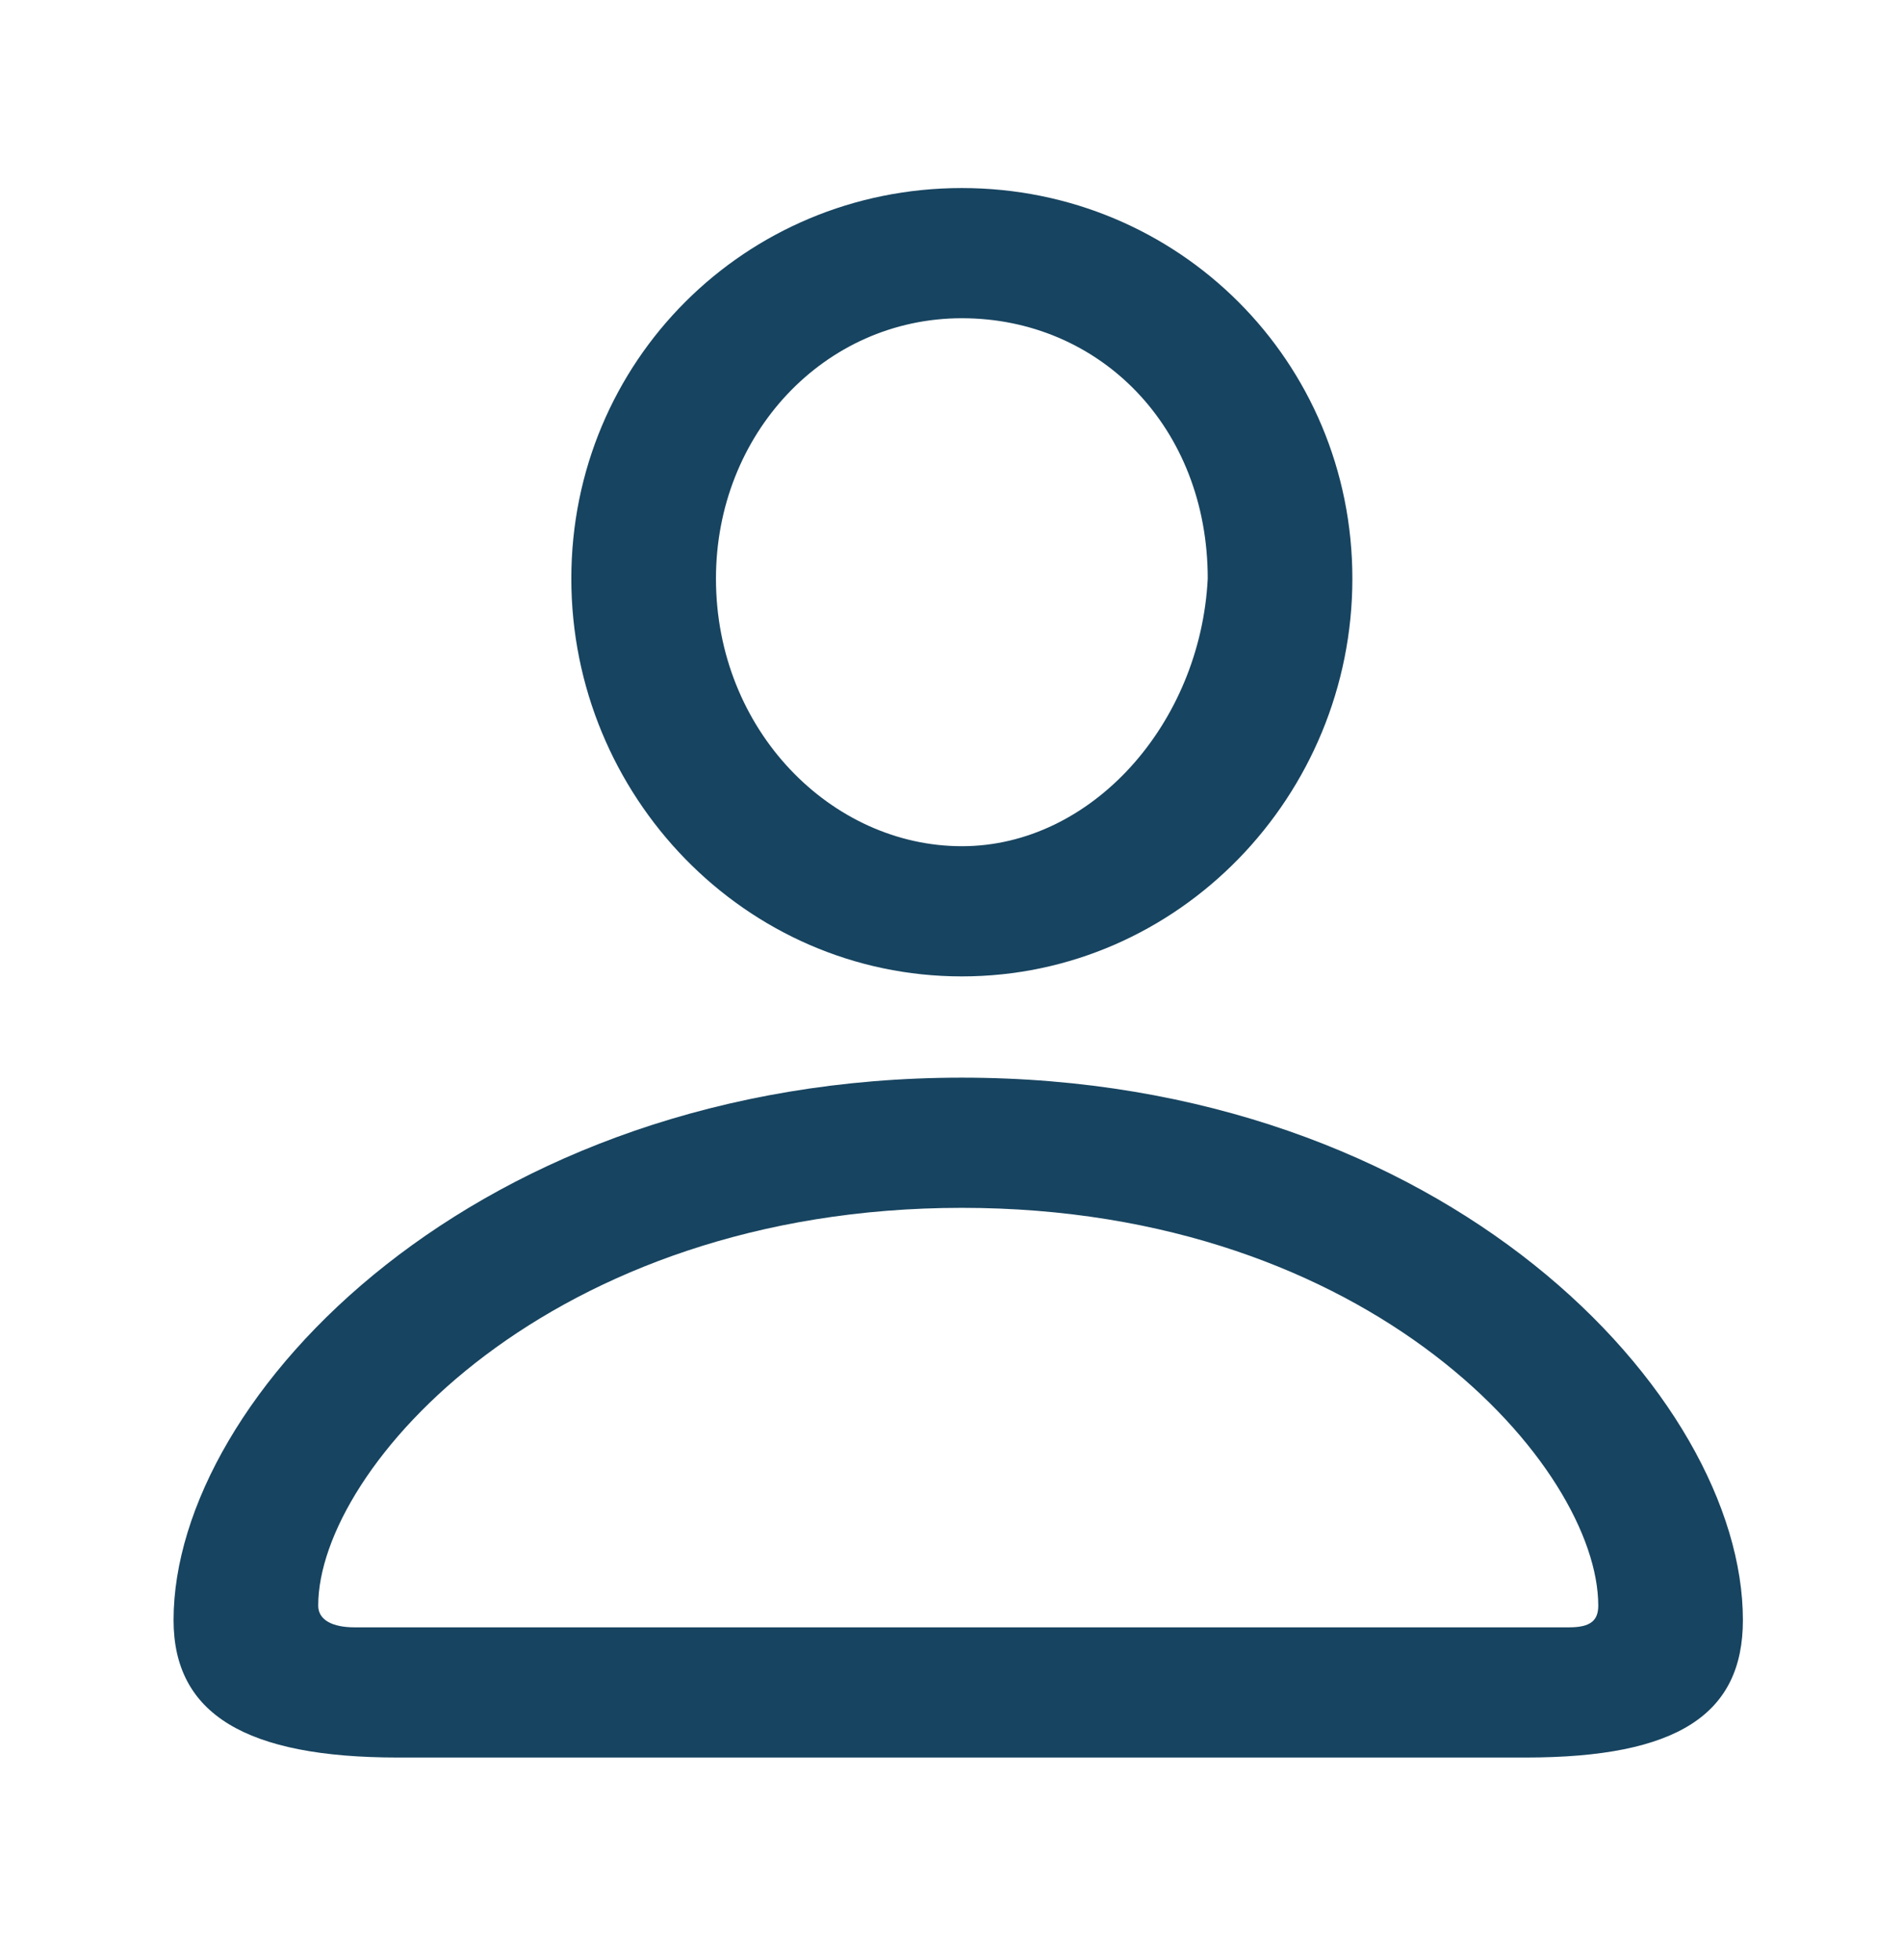
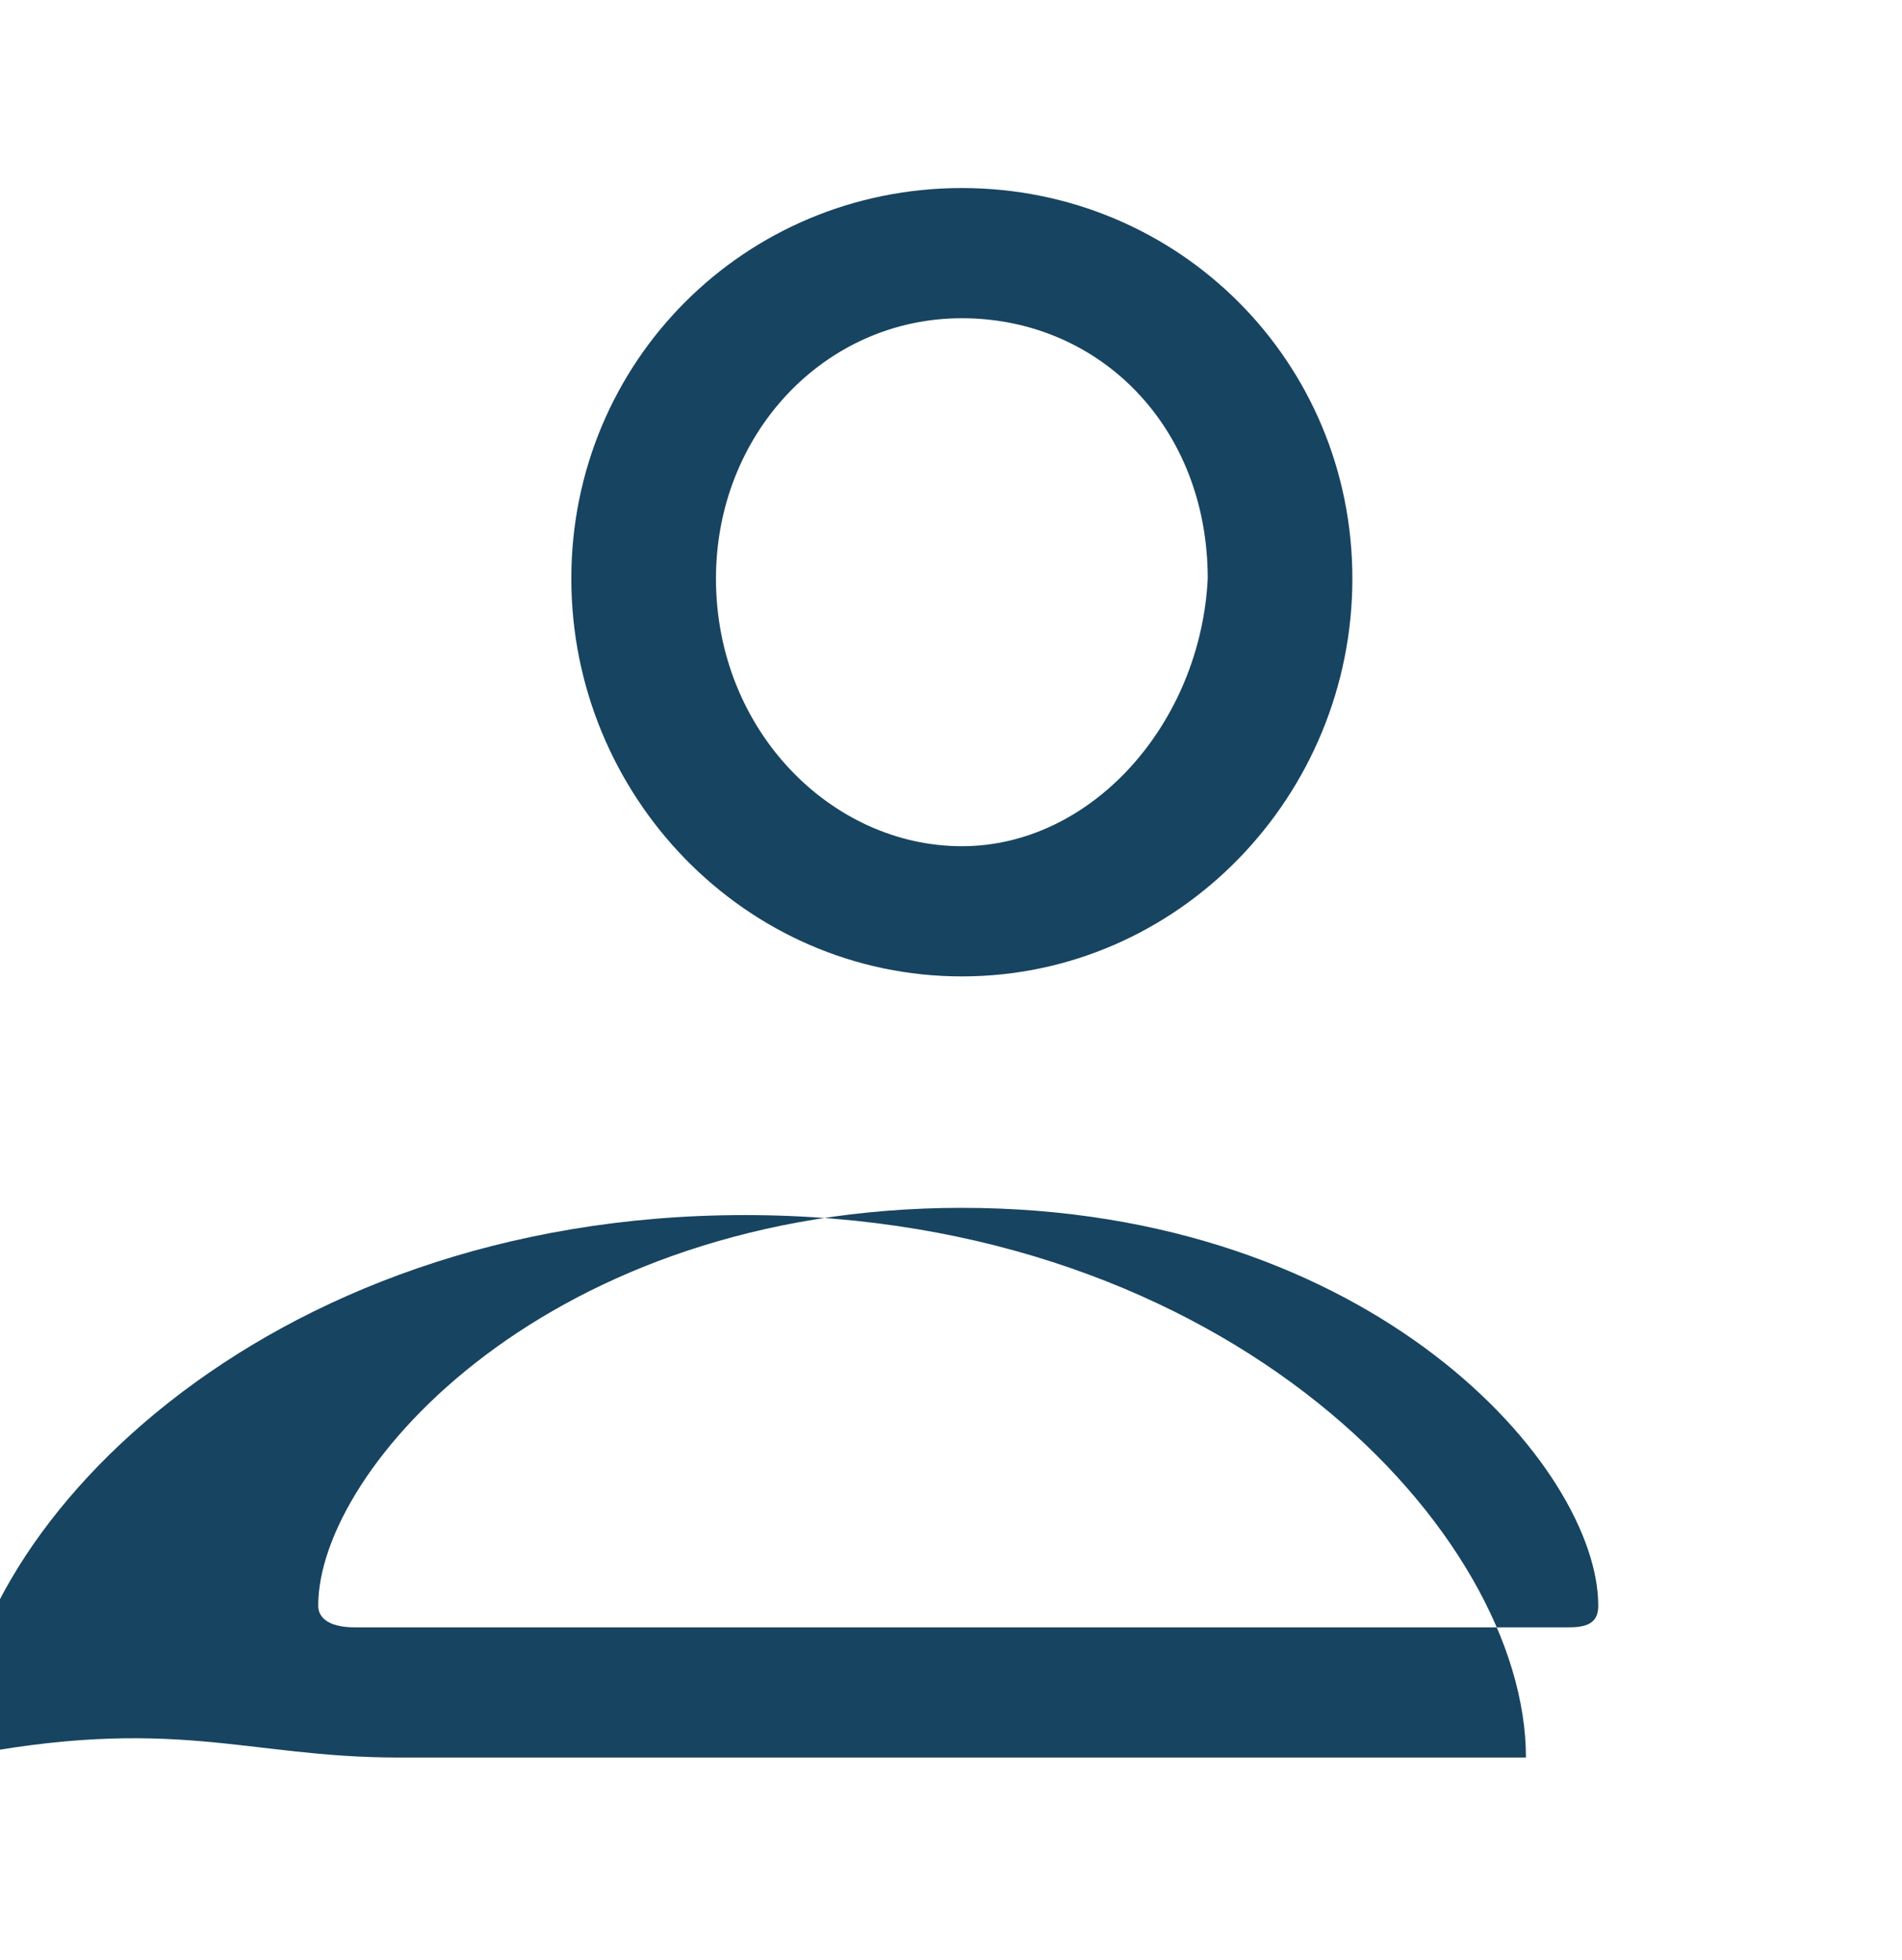
<svg xmlns="http://www.w3.org/2000/svg" version="1.1" id="Capa_1" x="0px" y="0px" viewBox="0 0 26.3 27.1" style="enable-background:new 0 0 26.3 27.1;" xml:space="preserve">
  <style type="text/css">
	.st0{fill:#174460;}
</style>
-   <path class="st0" d="M13.3,13.5c3,0,5.4-2.5,5.4-5.5c0-3-2.4-5.4-5.4-5.4C10.3,2.6,7.9,5,7.9,8C7.9,11,10.3,13.5,13.3,13.5z   M13.3,11.7c-1.8,0-3.4-1.6-3.4-3.7c0-2,1.5-3.6,3.4-3.6c1.9,0,3.4,1.5,3.4,3.6C16.6,10,15.1,11.7,13.3,11.7z M5.5,24.3h15.6  c2.1,0,3-0.6,3-1.9c0-3.1-4.1-7.5-10.8-7.5c-6.7,0-10.9,4.4-10.9,7.5C2.4,23.7,3.4,24.3,5.5,24.3z M4.9,22.5c-0.3,0-0.5-0.1-0.5-0.3  c0-1.9,3.2-5.5,8.9-5.5c5.7,0,8.8,3.6,8.8,5.5c0,0.2-0.1,0.3-0.4,0.3H4.9z" />
+   <path class="st0" d="M13.3,13.5c3,0,5.4-2.5,5.4-5.5c0-3-2.4-5.4-5.4-5.4C10.3,2.6,7.9,5,7.9,8C7.9,11,10.3,13.5,13.3,13.5z   M13.3,11.7c-1.8,0-3.4-1.6-3.4-3.7c0-2,1.5-3.6,3.4-3.6c1.9,0,3.4,1.5,3.4,3.6C16.6,10,15.1,11.7,13.3,11.7z M5.5,24.3h15.6  c0-3.1-4.1-7.5-10.8-7.5c-6.7,0-10.9,4.4-10.9,7.5C2.4,23.7,3.4,24.3,5.5,24.3z M4.9,22.5c-0.3,0-0.5-0.1-0.5-0.3  c0-1.9,3.2-5.5,8.9-5.5c5.7,0,8.8,3.6,8.8,5.5c0,0.2-0.1,0.3-0.4,0.3H4.9z" />
</svg>